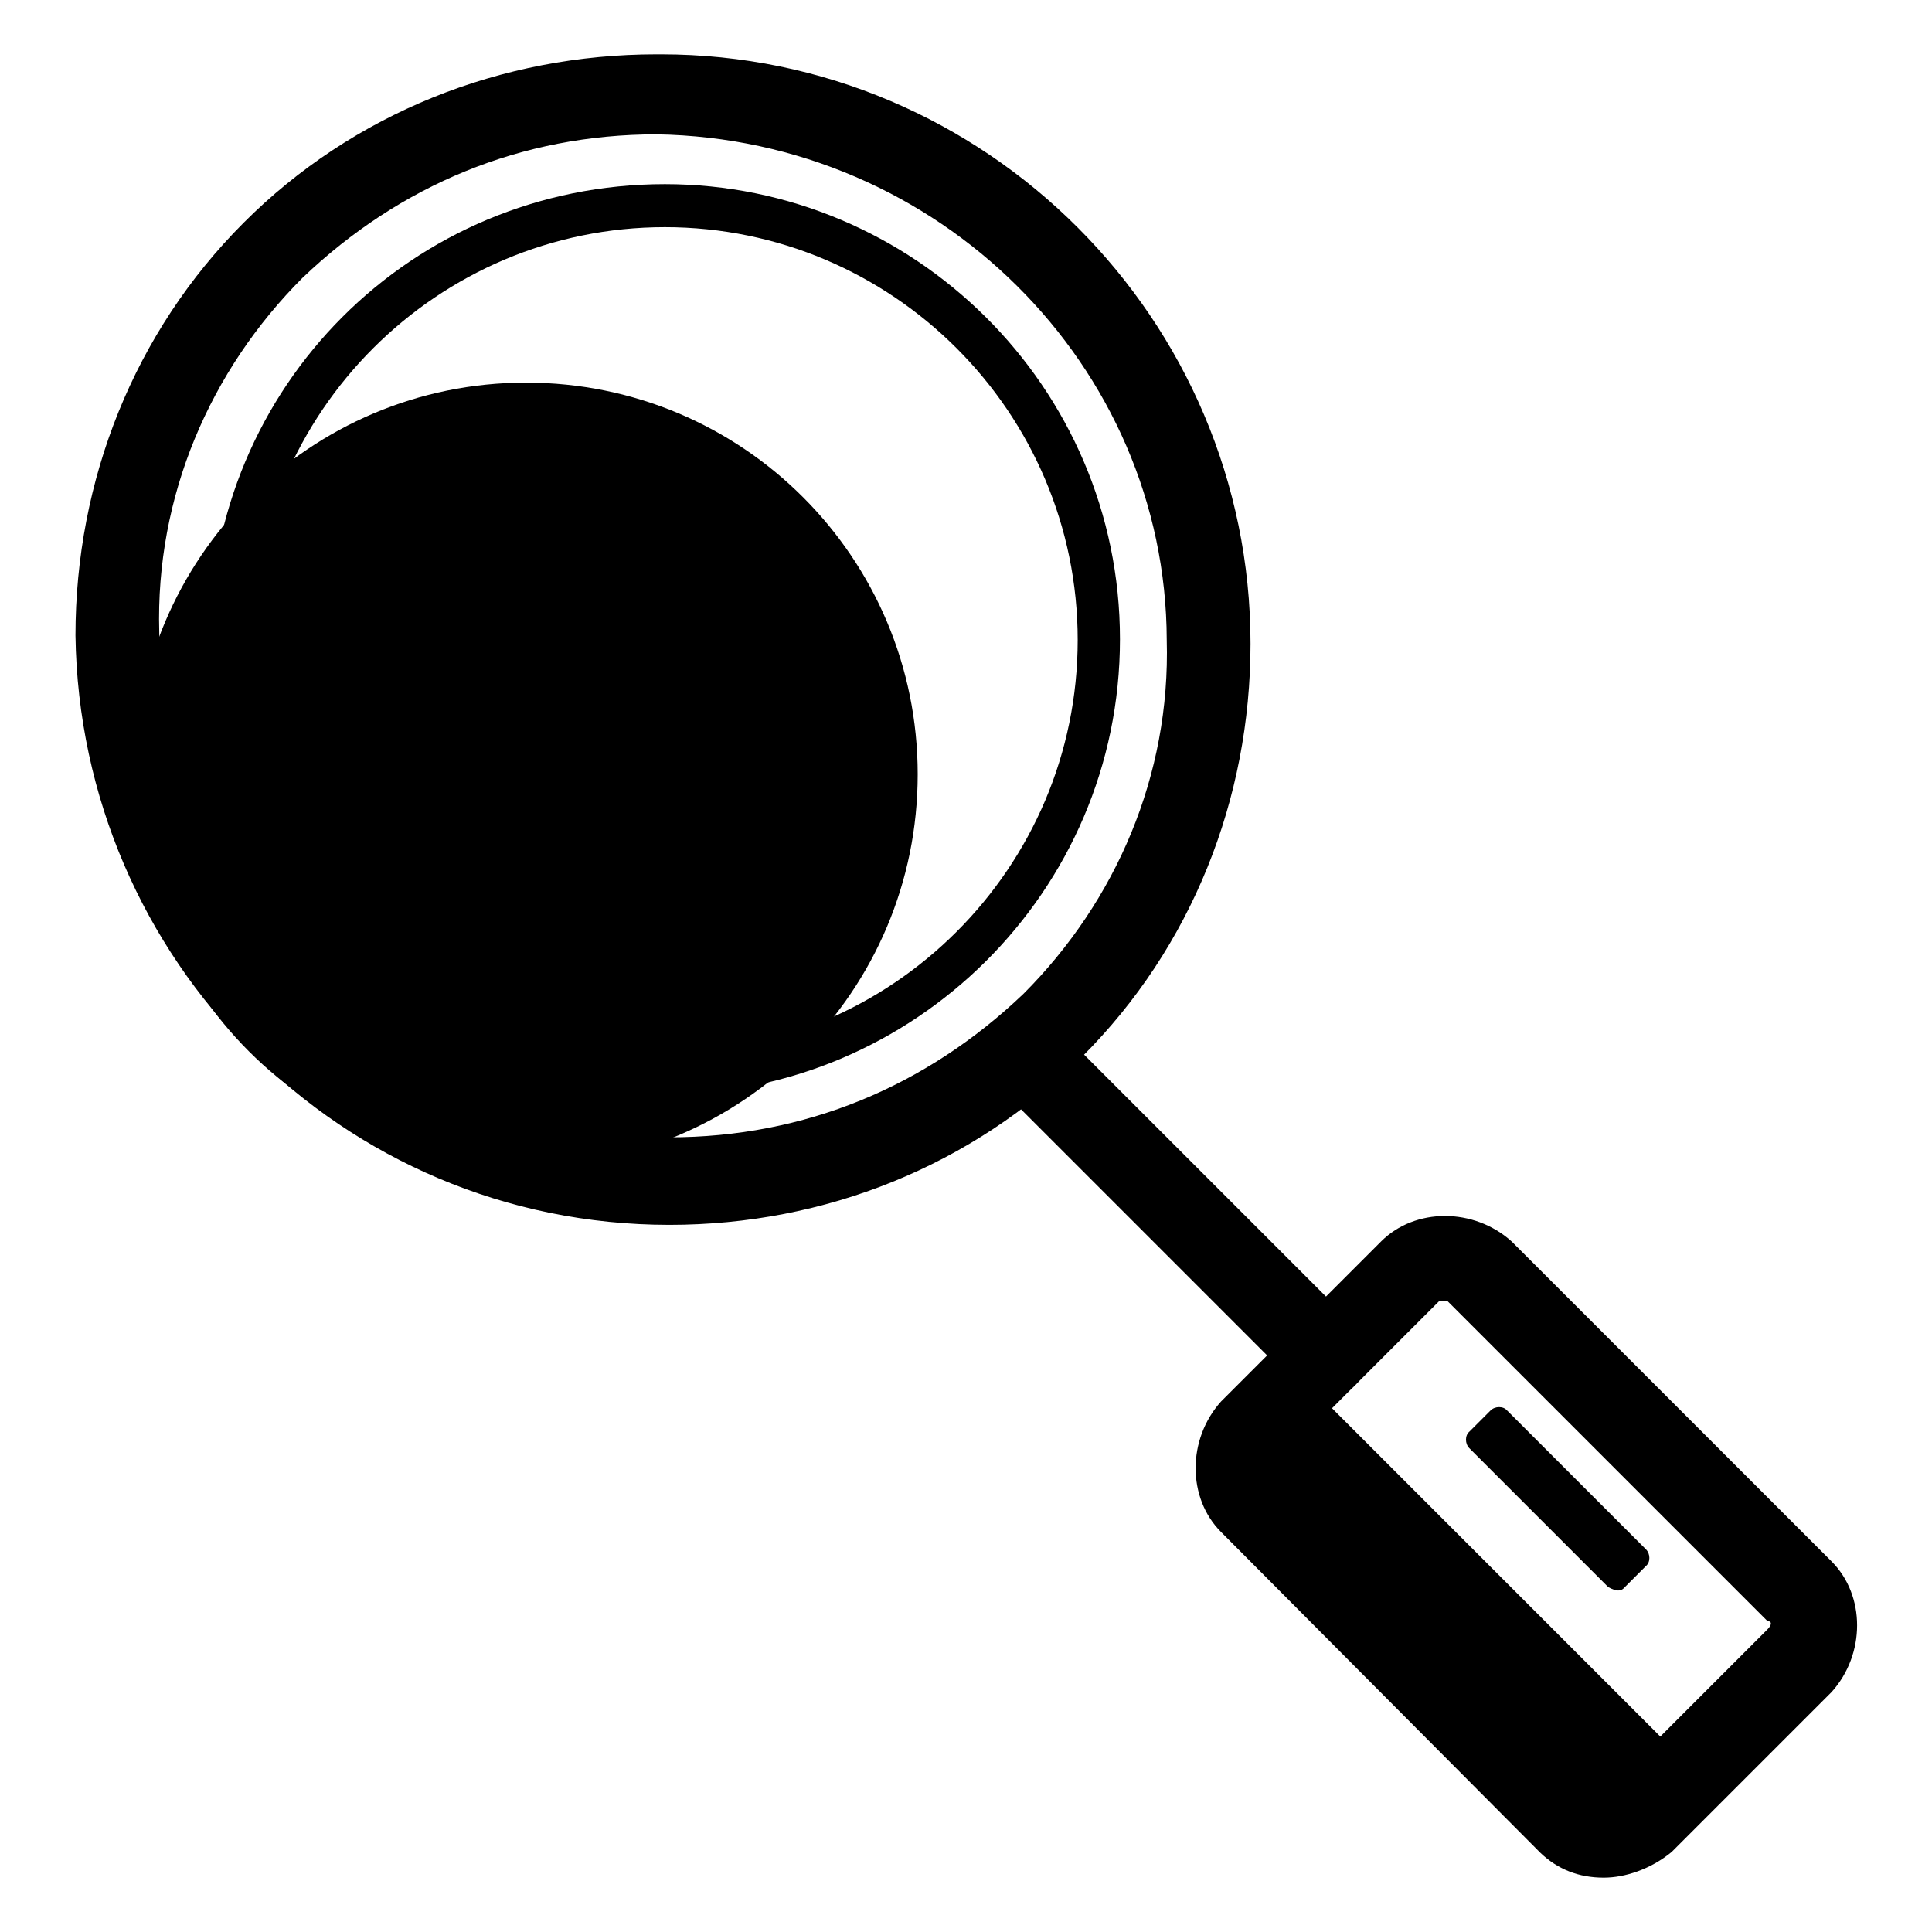
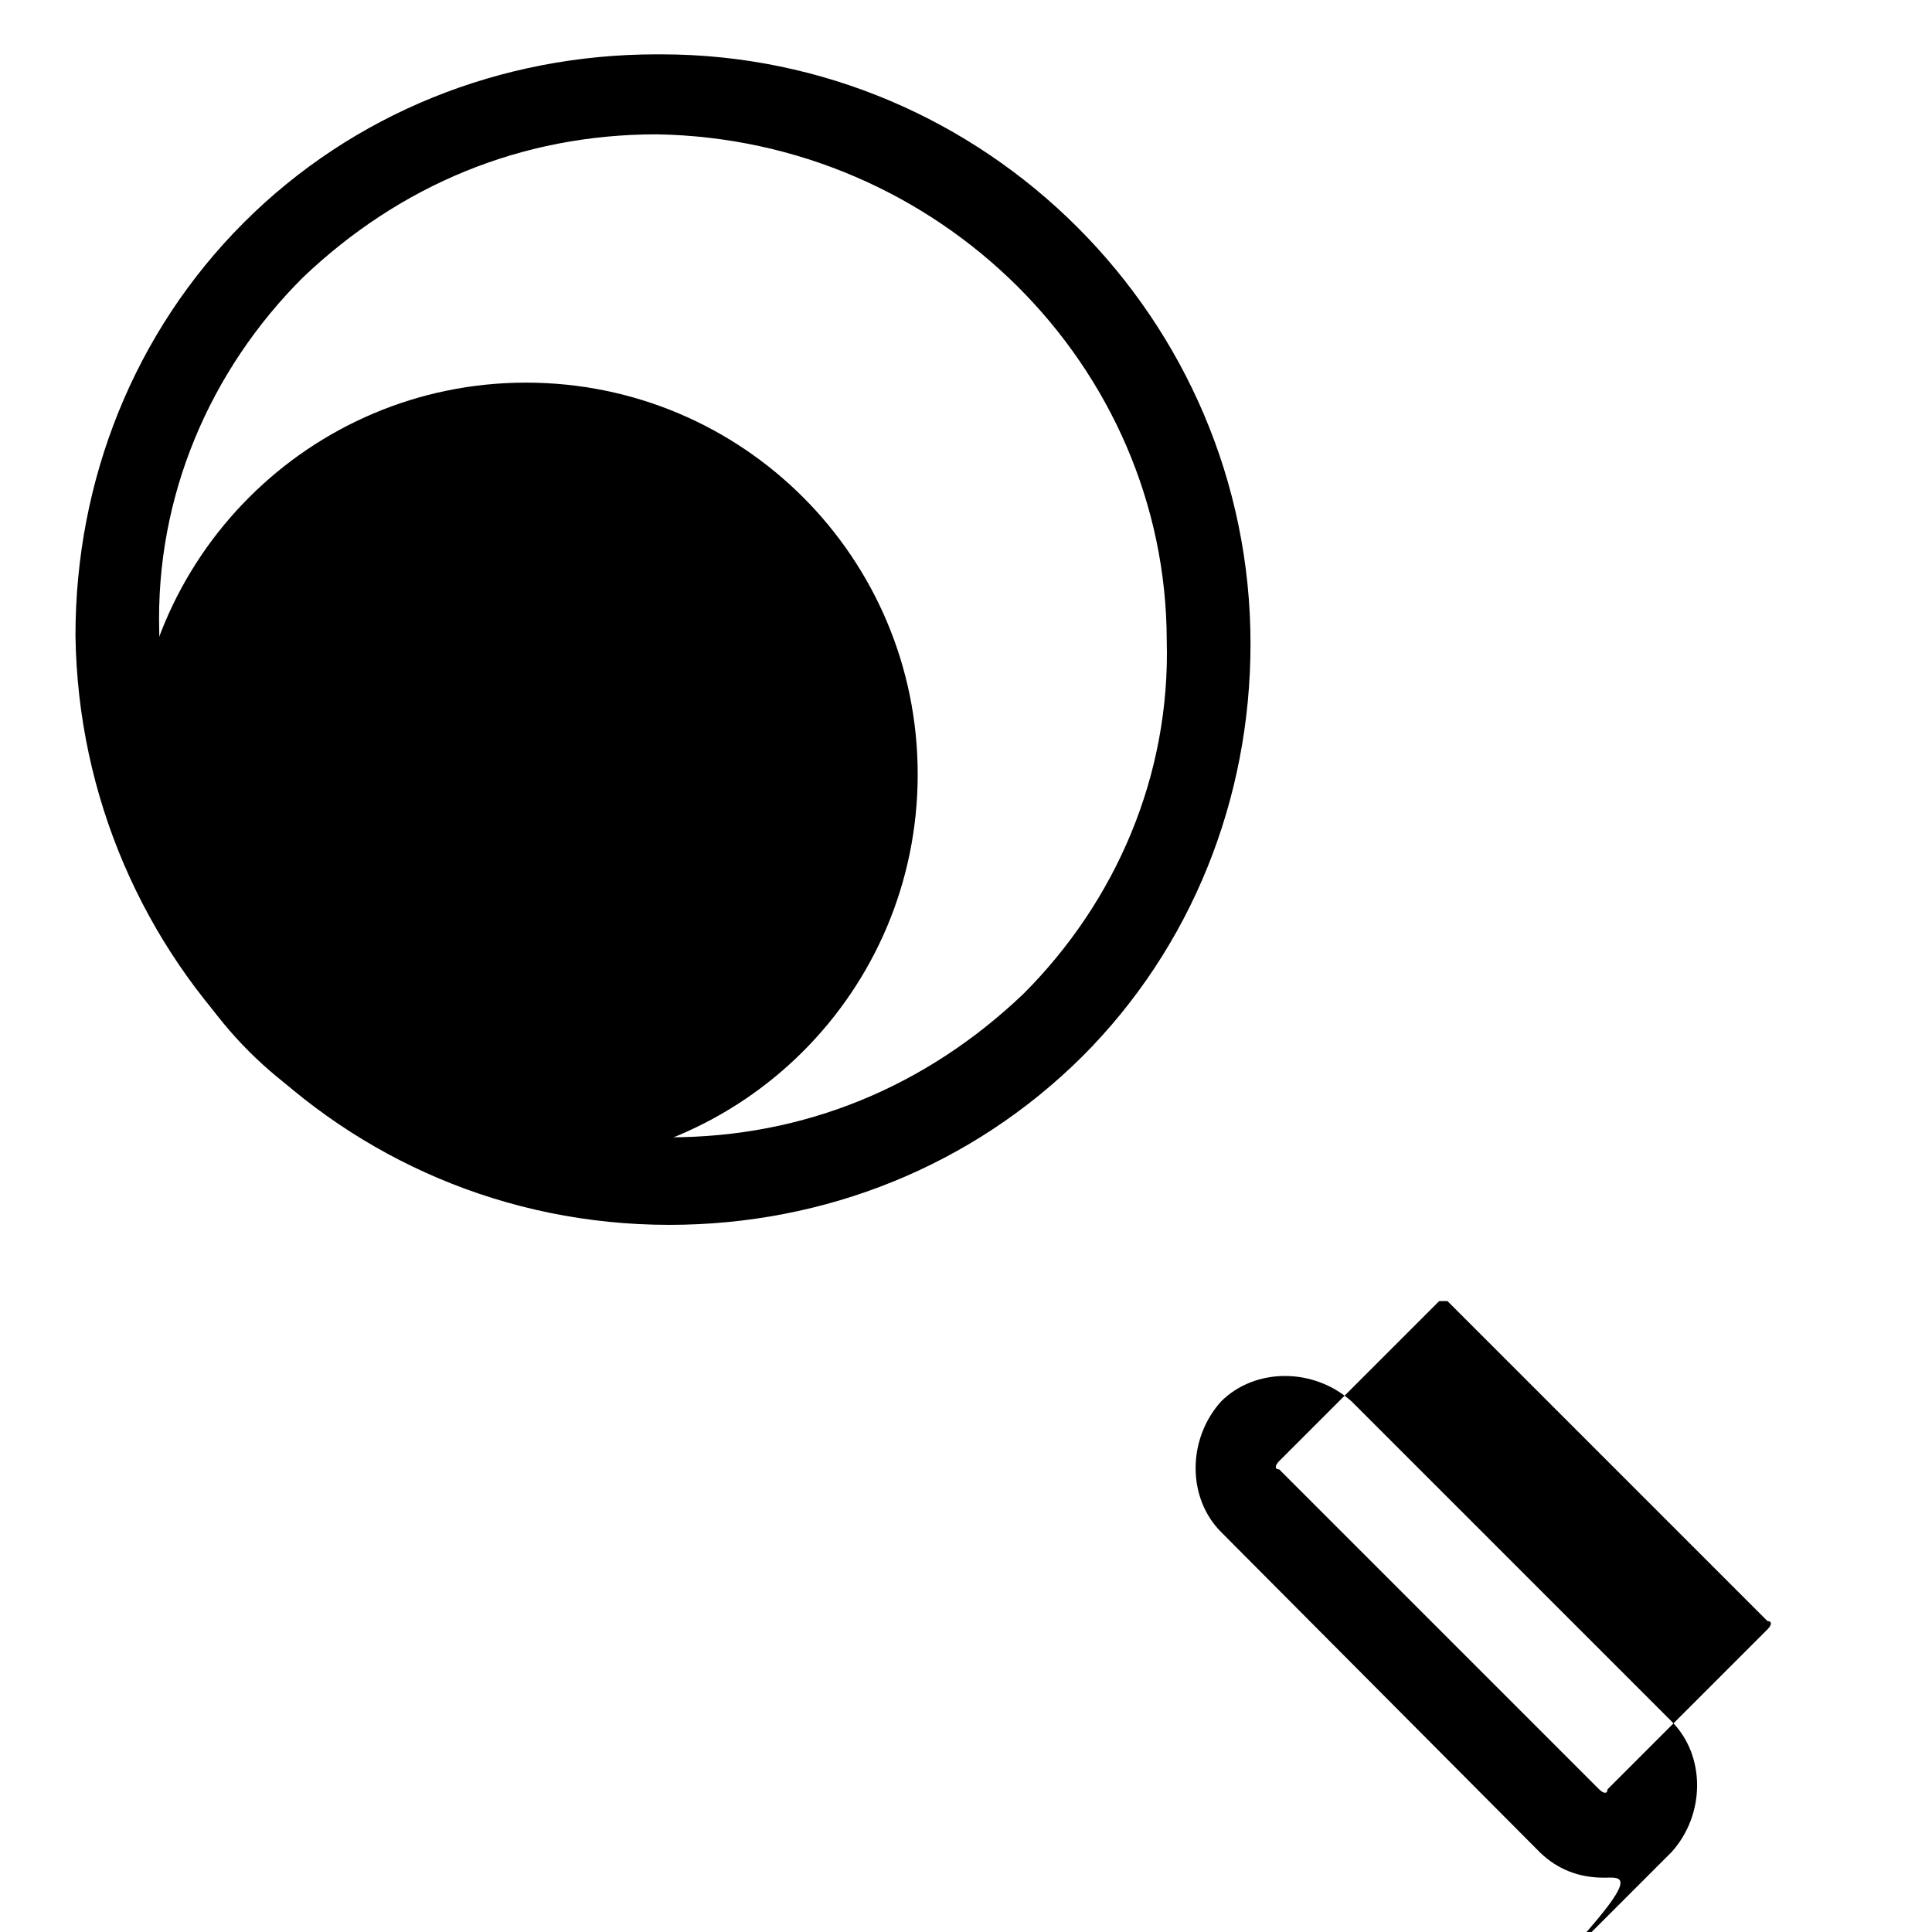
<svg xmlns="http://www.w3.org/2000/svg" version="1.1" x="0px" y="0px" viewBox="0 0 256 256" enable-background="new 0 0 256 256" xml:space="preserve">
  <g>
    <path fill="#000000" d="M17.8,102.6c0,28.7,23.2,51.9,51.9,51.9c28.7,0,51.9-23.2,51.9-51.9c0-28.7-23.2-51.9-51.9-51.9 C41,50.7,17.8,74,17.8,102.6z" />
-     <path fill="#000000" d="M163.8,191.3l8.7-8.7l49.3,49.3l-8.7,8.7L163.8,191.3z" />
-     <path fill="#000000" d="M88.7,162.3c-43.5,0-78.1-35.1-78.7-78.1c0-20.6,7.8-40.2,22.3-54.7C46.8,15,66.4,7.2,87,7.2h0.6 c43,0,78.1,35.1,78.1,78.1c0,20.6-7.8,40.2-22.3,54.7C128.8,154.5,109.3,162.3,88.7,162.3z M87,17.8c-17.9,0-34,6.7-46.9,19 c-12.3,12.3-19.5,29-19,46.9c0,36.8,30.1,67,67,67h0.6c17.9,0,34-6.7,46.9-19c12.3-12.3,19.5-29,19-46.9 C154.5,48.5,124.4,18.4,87,17.8C87.6,17.8,87.6,17.8,87,17.8z M212.5,248.8c-3.3,0-6.1-1.1-8.4-3.3L161.8,203 c-4.5-4.5-4.5-12.3,0-17.3l21.2-21.2c4.5-4.5,12.3-4.5,17.3,0l42.4,42.4c4.5,4.5,4.5,12.3,0,17.3l-21.2,21.2 C218.7,247.7,215.3,248.8,212.5,248.8z M191.3,172.4h-0.6l-21.2,21.2c-0.6,0.6-0.6,1.1,0,1.1l42.4,42.4c0.6,0.6,1.1,0.6,1.1,0 l21.2-21.2c0.6-0.6,0.6-1.1,0-1.1l-42.4-42.4H191.3L191.3,172.4z" />
-     <path fill="#000000" d="M213.1,210.3l-18.4-18.4c-0.6-0.6-0.6-1.7,0-2.2l2.8-2.8c0.6-0.6,1.7-0.6,2.2,0l18.4,18.4 c0.6,0.6,0.6,1.7,0,2.2l-2.8,2.8C214.8,210.9,214.2,210.9,213.1,210.3z M175.7,185.2c-1.7,0-2.8-0.6-3.9-1.7l-40.2-40.2 c-2.2-2.2-2.2-5.6,0-7.8c2.2-2.2,5.6-2.2,7.8,0l40.2,40.2c2.2,2.2,2.2,5.6,0,7.8C178.5,184.6,177.4,185.2,175.7,185.2L175.7,185.2z  M88.1,145c-32.9,0-60.3-26.8-60.3-60.3c0-33.5,26.8-60.3,60.3-60.3c32.9,0,60.3,26.8,60.3,60.3C148.4,118.2,121,145,88.1,145z  M88.1,30.1c-30.1,0-54.7,24.5-54.7,54.7s24.5,54.7,54.7,54.7c30.1,0,54.7-24.5,54.7-54.7S118.2,30.1,88.1,30.1z" />
+     <path fill="#000000" d="M88.7,162.3c-43.5,0-78.1-35.1-78.7-78.1c0-20.6,7.8-40.2,22.3-54.7C46.8,15,66.4,7.2,87,7.2h0.6 c43,0,78.1,35.1,78.1,78.1c0,20.6-7.8,40.2-22.3,54.7C128.8,154.5,109.3,162.3,88.7,162.3z M87,17.8c-17.9,0-34,6.7-46.9,19 c-12.3,12.3-19.5,29-19,46.9c0,36.8,30.1,67,67,67h0.6c17.9,0,34-6.7,46.9-19c12.3-12.3,19.5-29,19-46.9 C154.5,48.5,124.4,18.4,87,17.8C87.6,17.8,87.6,17.8,87,17.8z M212.5,248.8c-3.3,0-6.1-1.1-8.4-3.3L161.8,203 c-4.5-4.5-4.5-12.3,0-17.3c4.5-4.5,12.3-4.5,17.3,0l42.4,42.4c4.5,4.5,4.5,12.3,0,17.3l-21.2,21.2 C218.7,247.7,215.3,248.8,212.5,248.8z M191.3,172.4h-0.6l-21.2,21.2c-0.6,0.6-0.6,1.1,0,1.1l42.4,42.4c0.6,0.6,1.1,0.6,1.1,0 l21.2-21.2c0.6-0.6,0.6-1.1,0-1.1l-42.4-42.4H191.3L191.3,172.4z" />
  </g>
</svg>